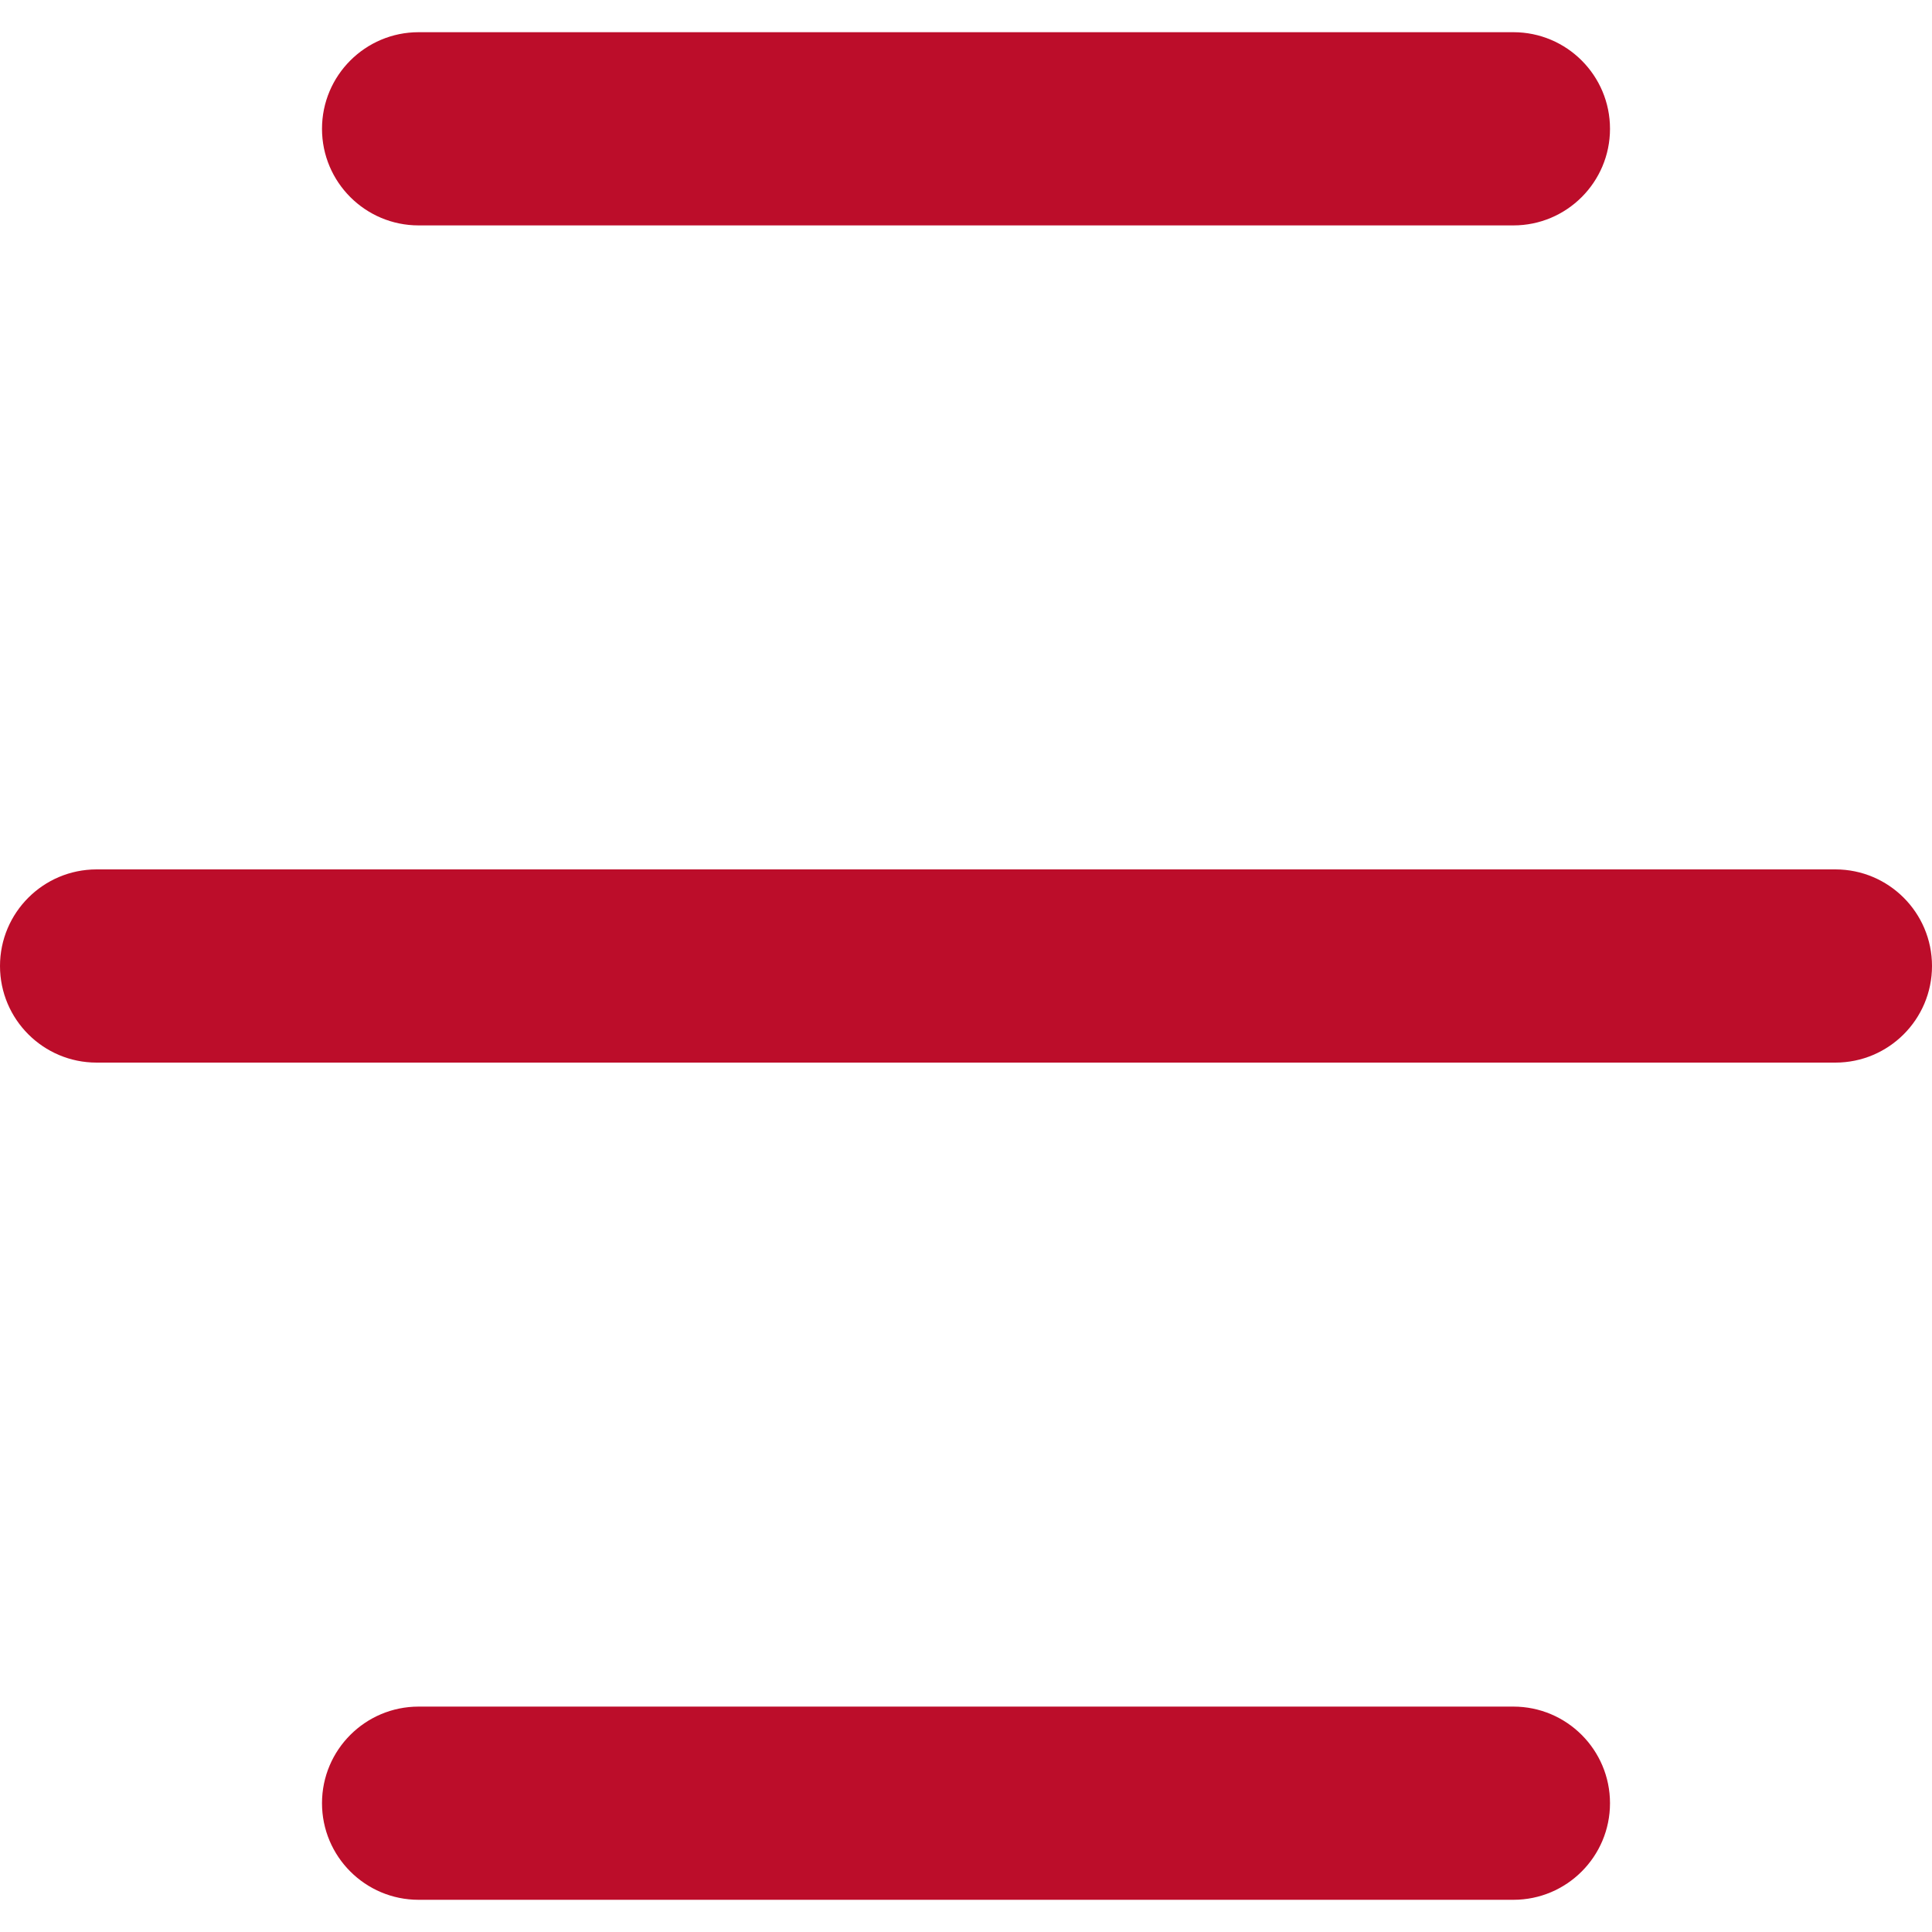
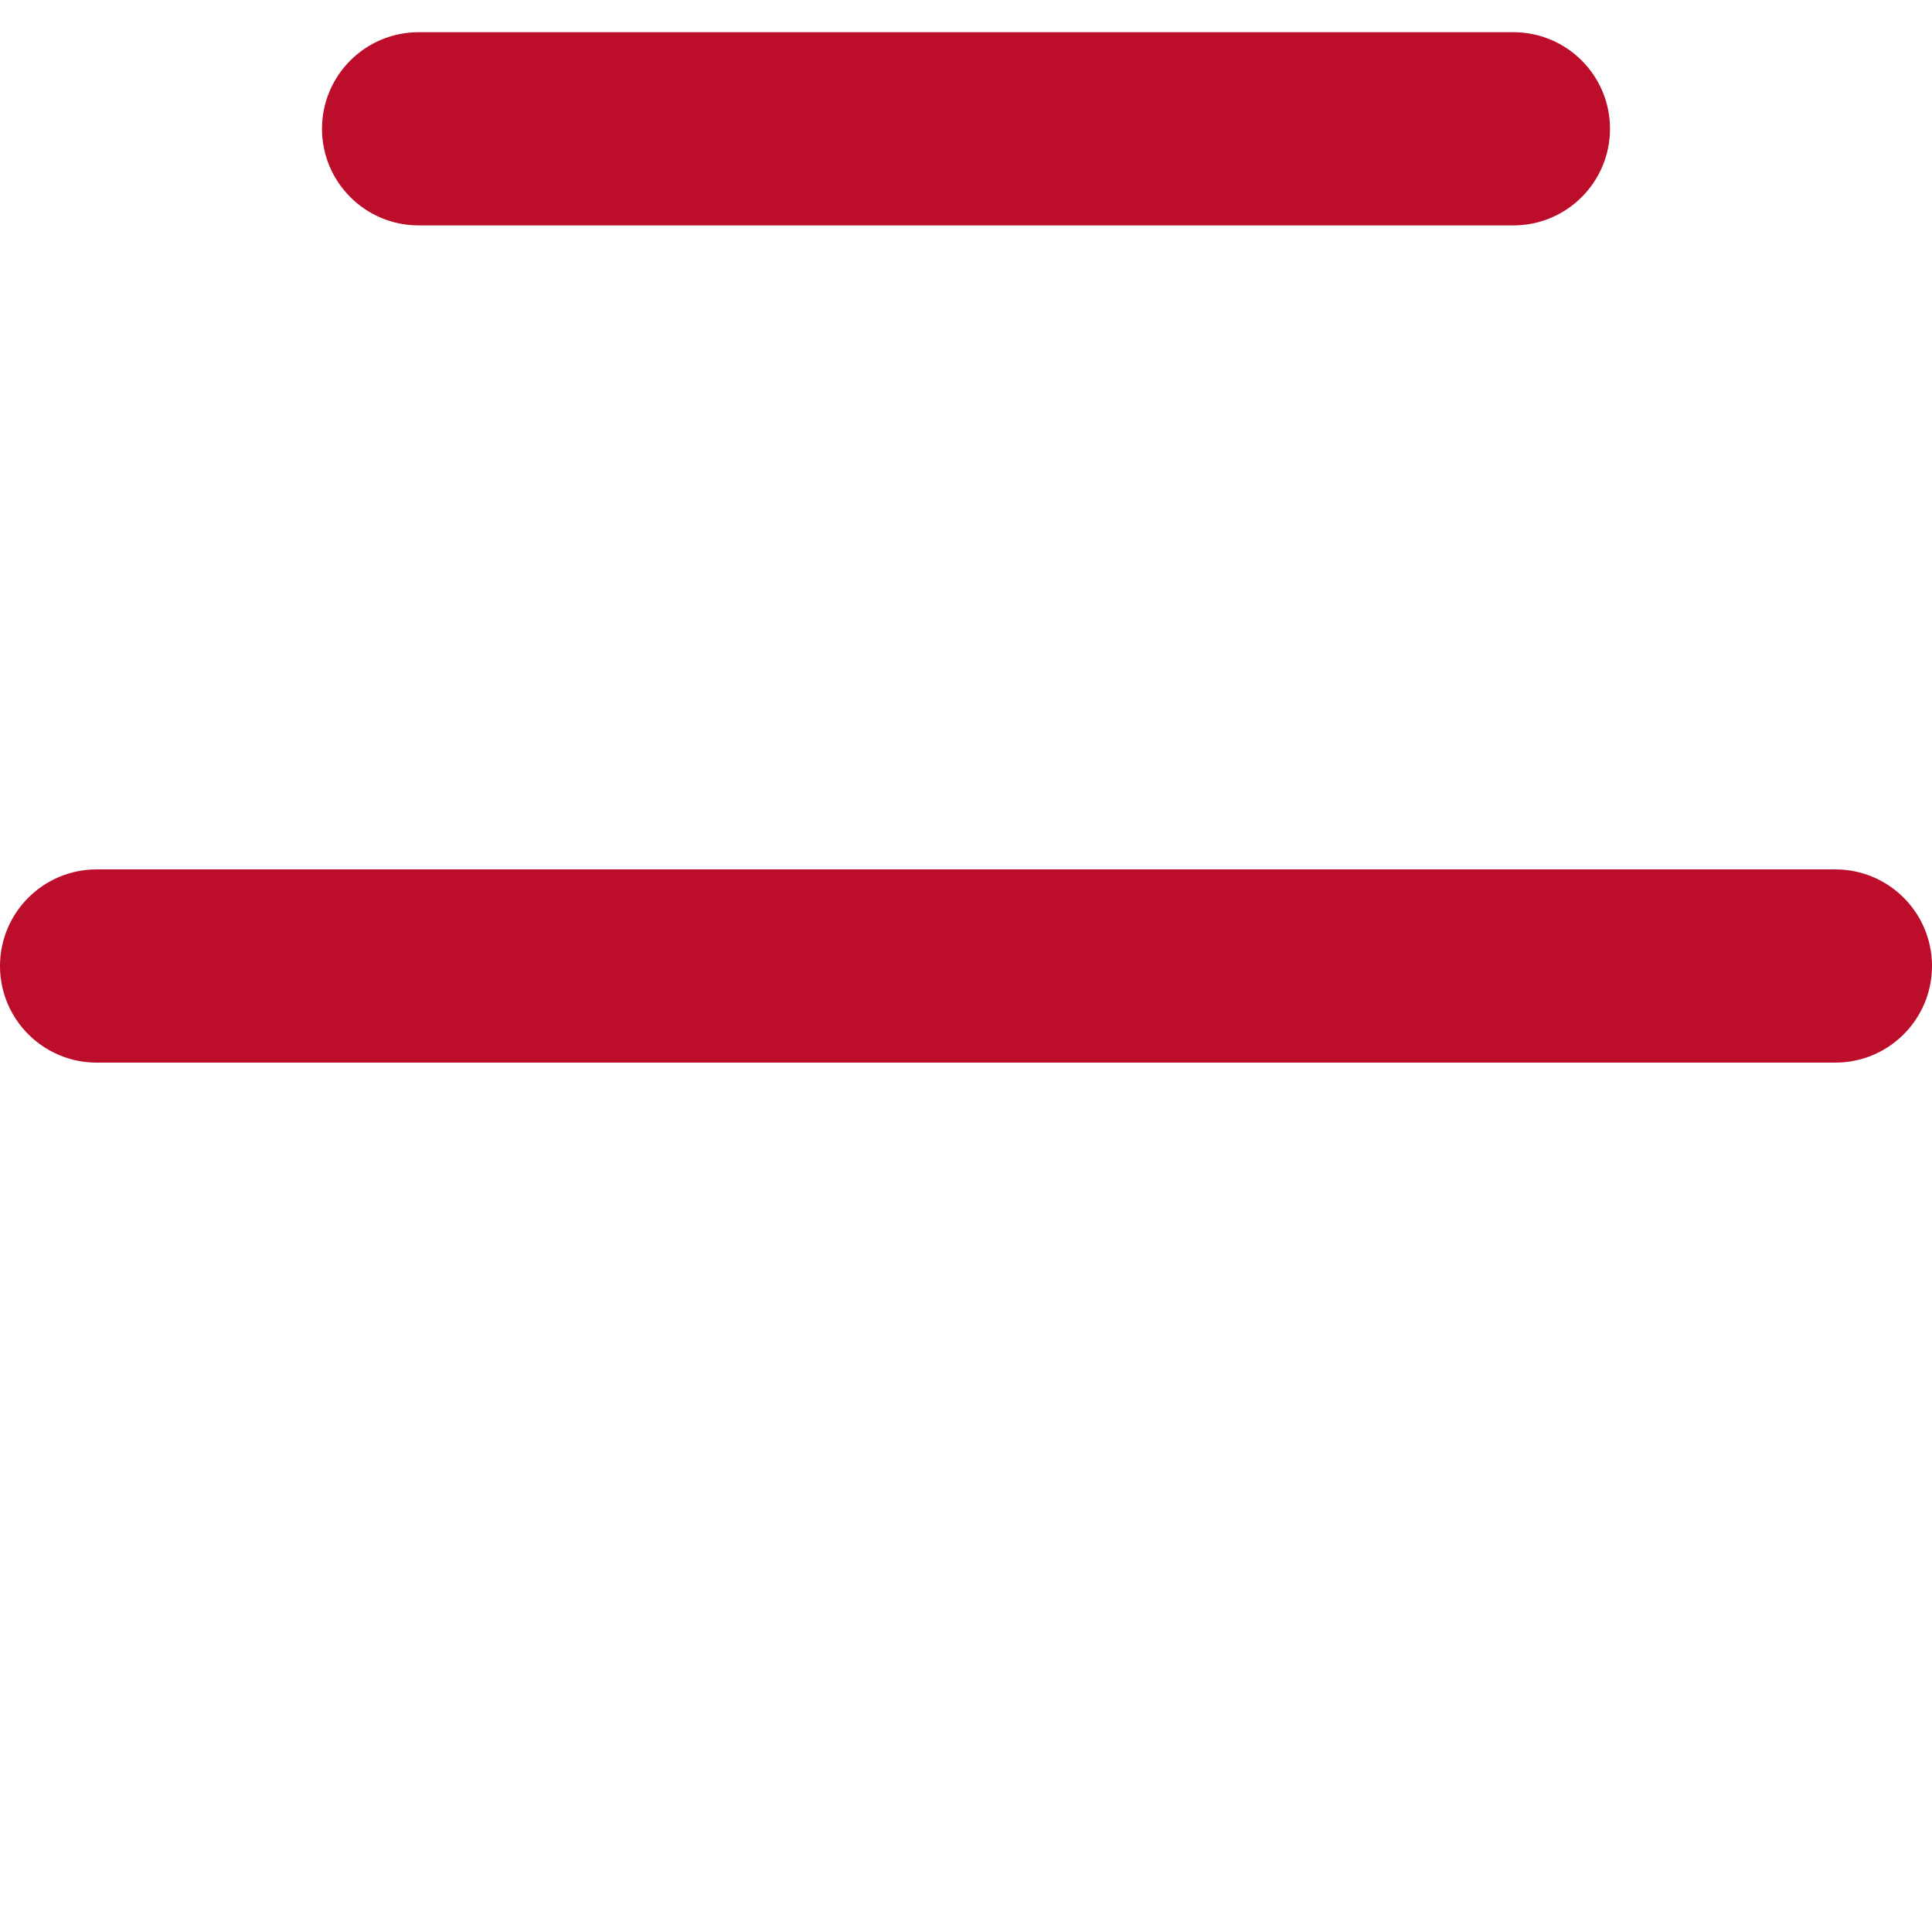
<svg xmlns="http://www.w3.org/2000/svg" width="30" height="30" viewBox="0 0 30 30" fill="none">
  <path fill-rule="evenodd" clip-rule="evenodd" d="M25 2C25 2.828 24.328 3.5 23.5 3.5H6.5C5.672 3.5 5 2.828 5 2C5 1.172 5.672 0.5 6.5 0.5H23.5C24.328 0.5 25 1.172 25 2Z" fill="#BC0D2A" />
  <path fill-rule="evenodd" clip-rule="evenodd" d="M30 15C30 15.828 29.328 16.5 28.5 16.5H1.5C0.672 16.5 0 15.828 0 15C0 14.172 0.672 13.5 1.5 13.5H28.5C29.328 13.5 30 14.172 30 15Z" fill="#BC0D2A" />
-   <path fill-rule="evenodd" clip-rule="evenodd" d="M25 28C25 28.828 24.328 29.5 23.5 29.5H6.5C5.672 29.5 5 28.828 5 28C5 27.172 5.672 26.5 6.5 26.5H23.5C24.328 26.5 25 27.172 25 28Z" fill="#BC0D2A" />
</svg>